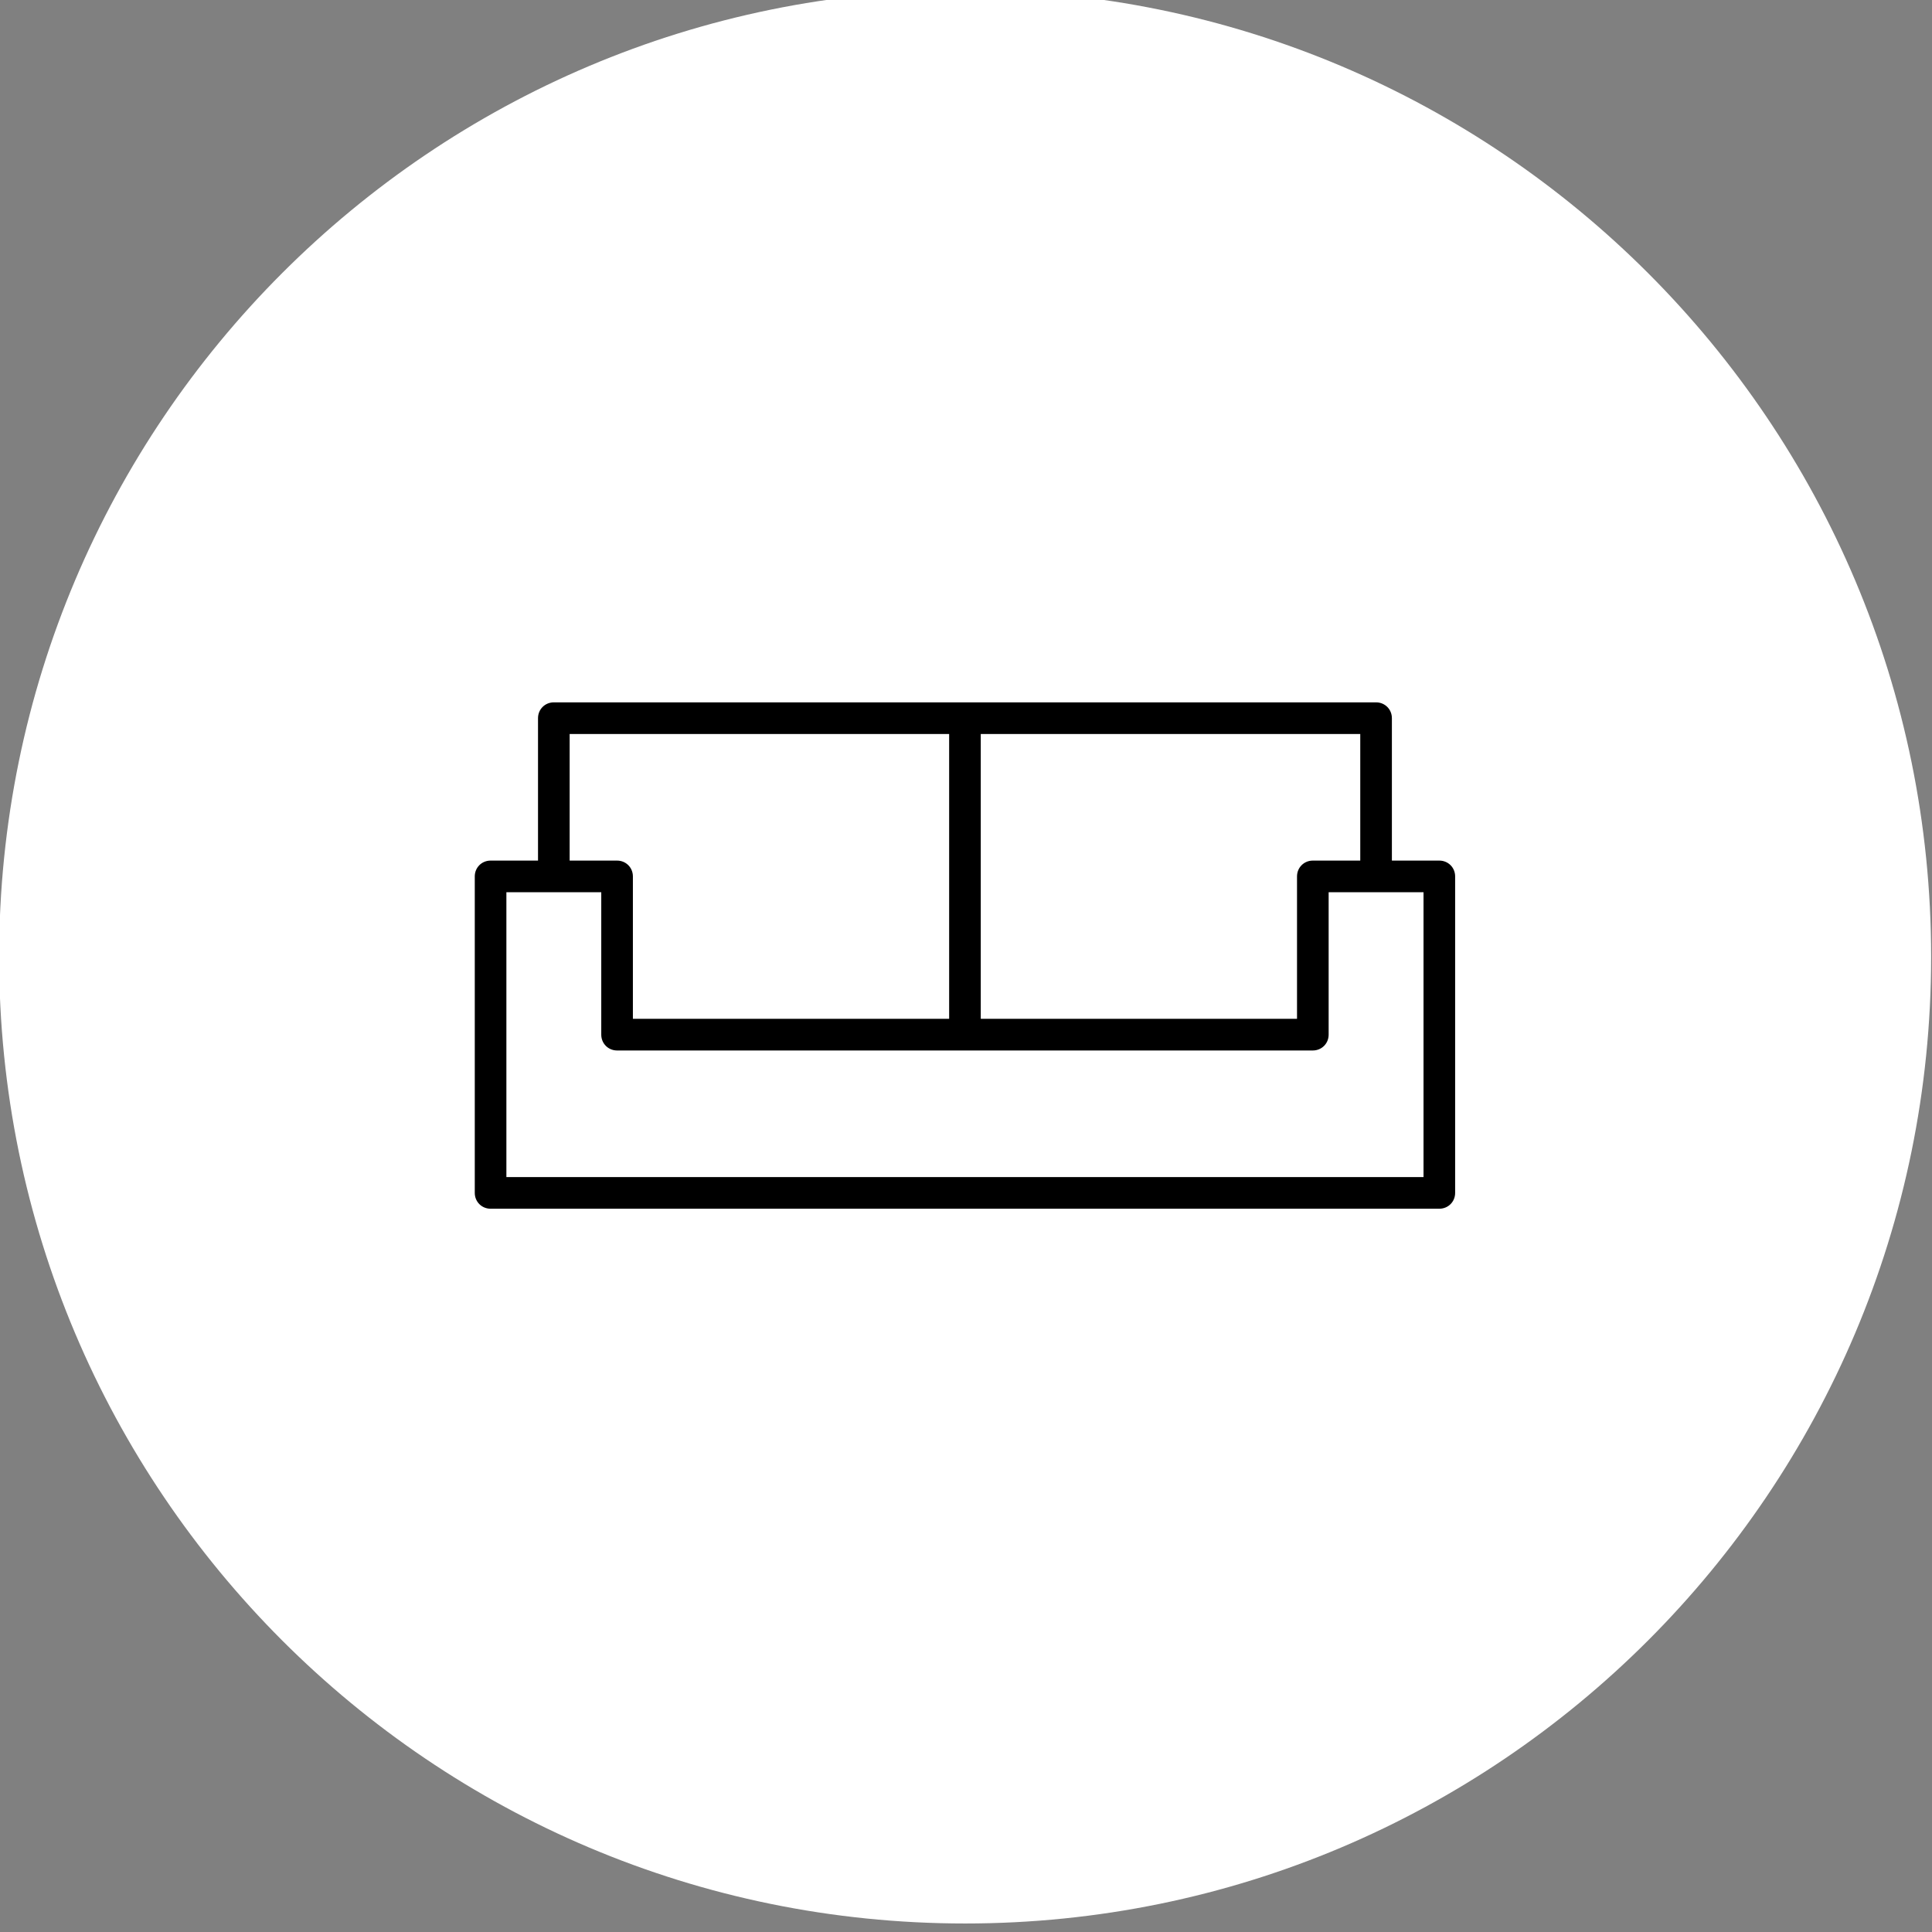
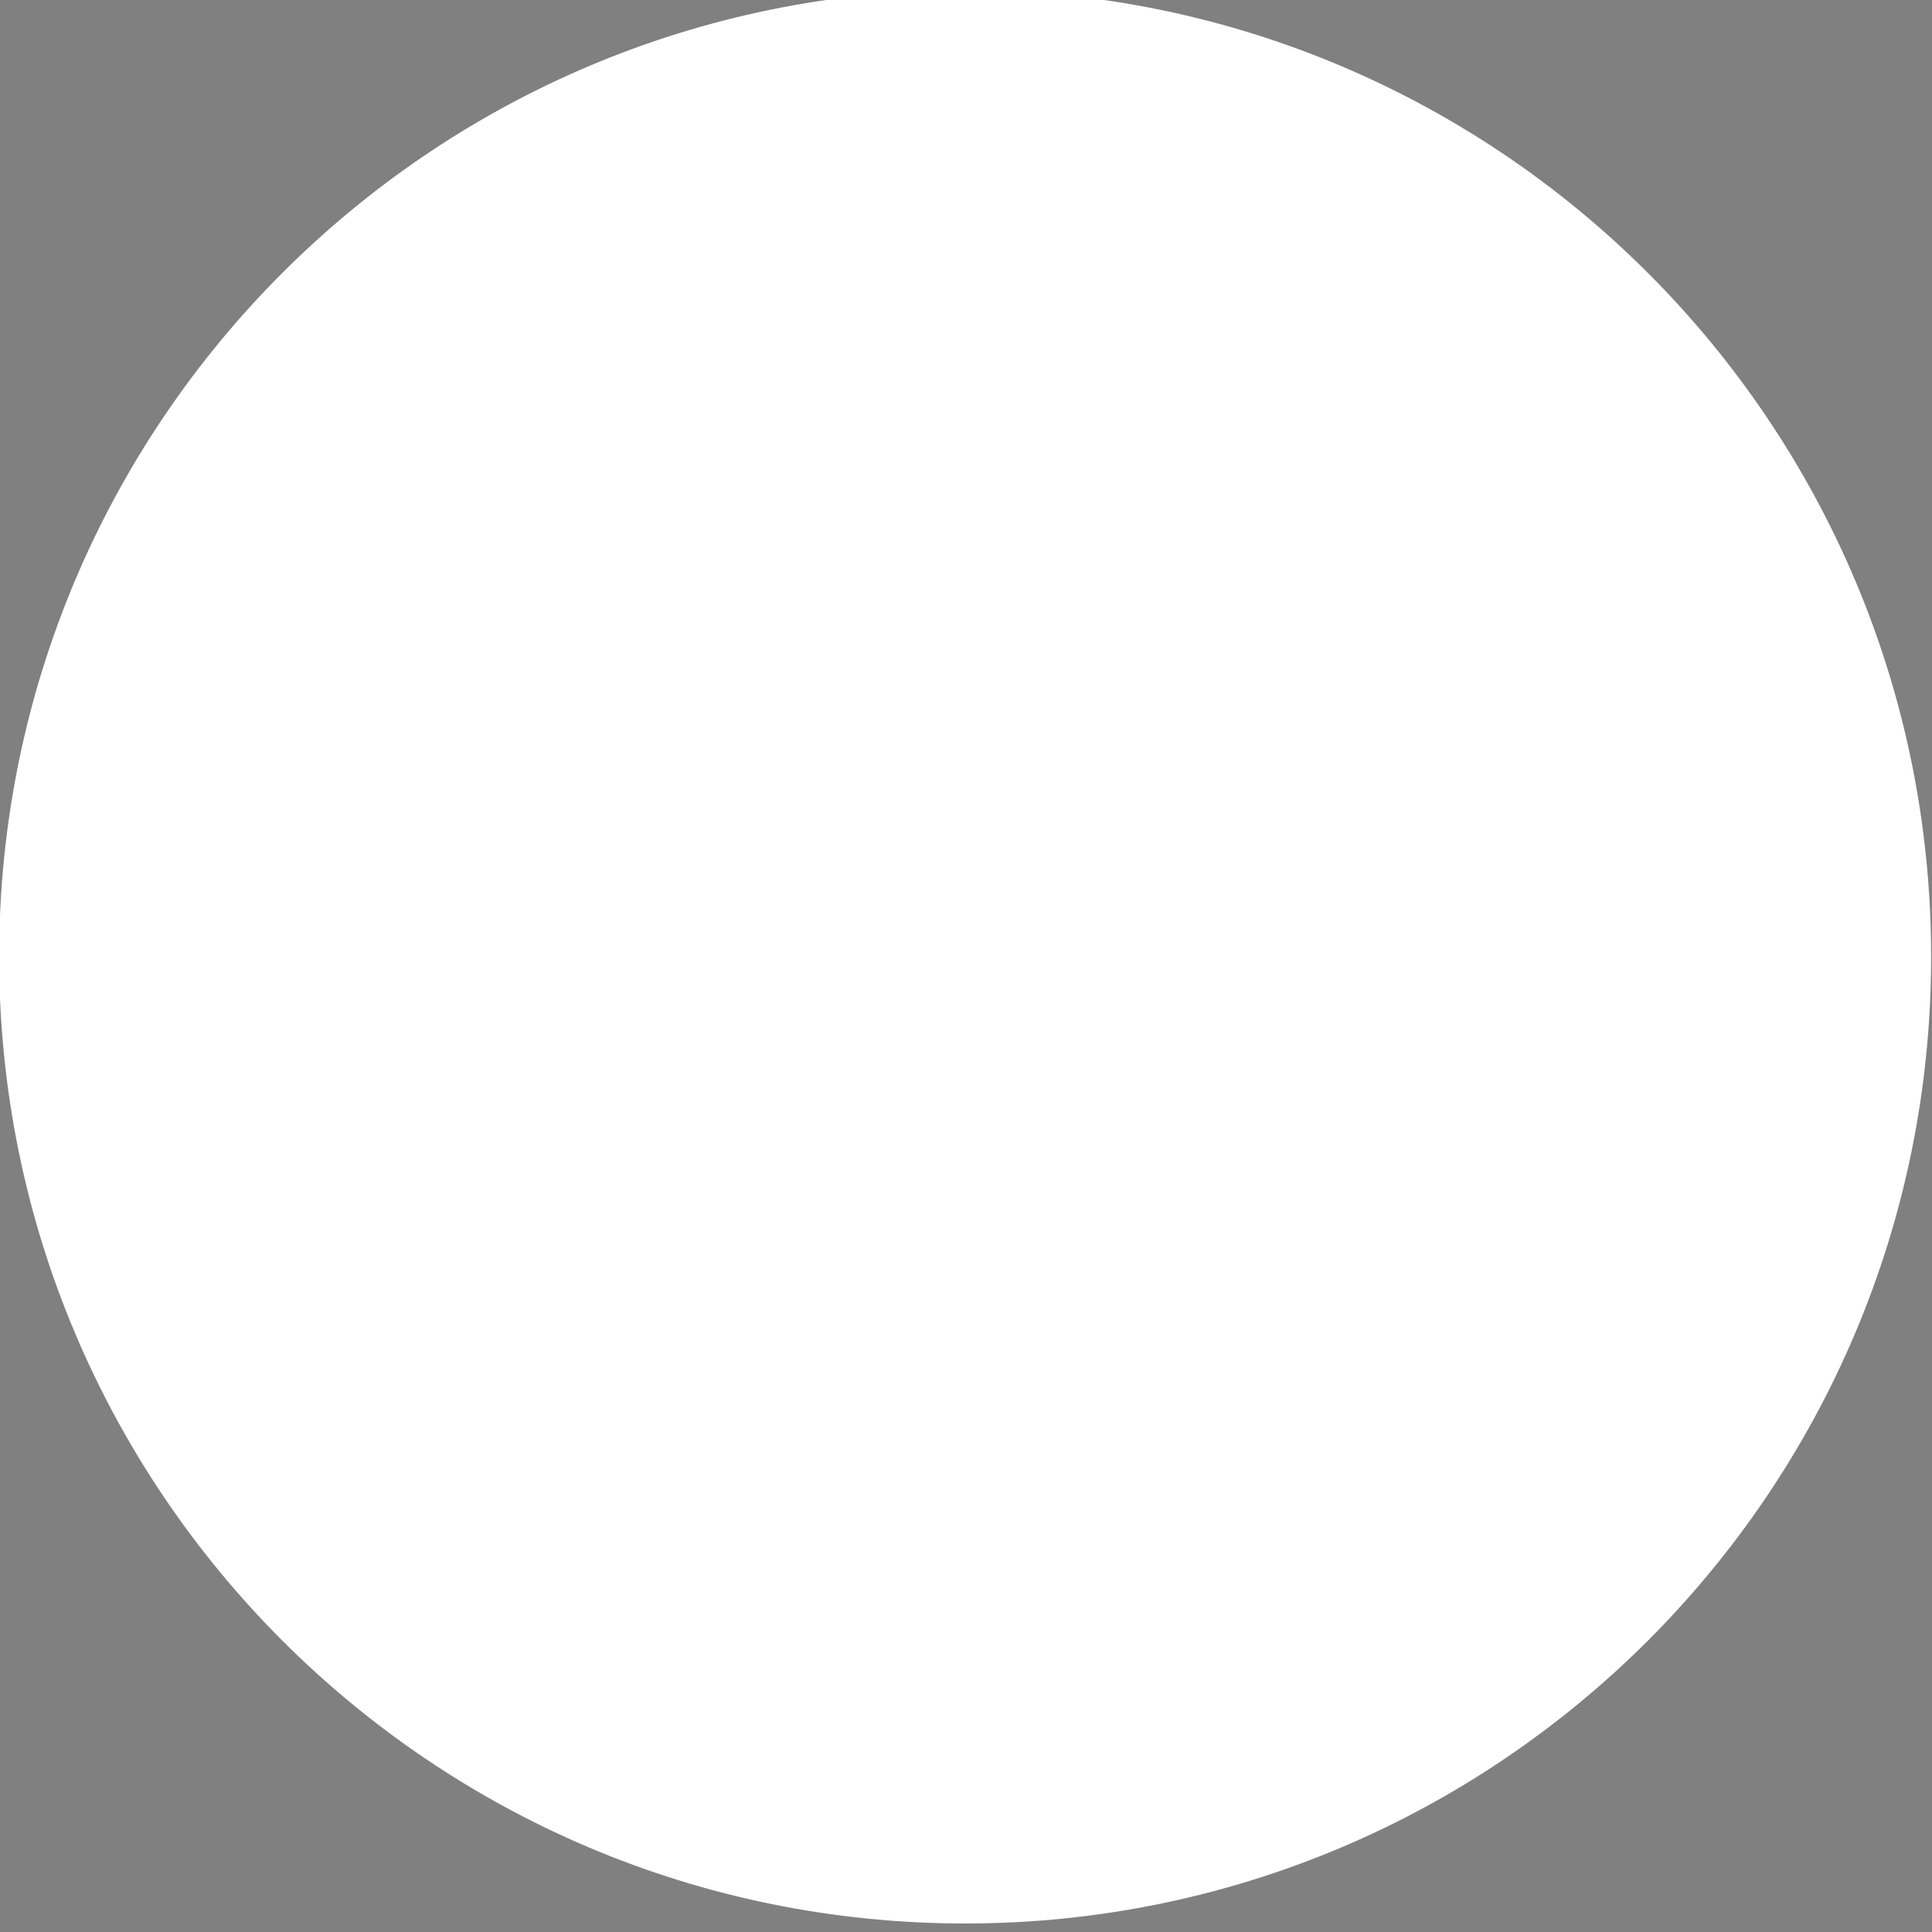
<svg xmlns="http://www.w3.org/2000/svg" width="100%" height="100%" viewBox="0 0 104 104" version="1.1" xml:space="preserve" style="fill-rule:evenodd;clip-rule:evenodd;stroke-linejoin:round;stroke-miterlimit:2;">
  <rect x="0" y="0" width="104" height="104" fill="#808080" stroke="none" />
  <g transform="matrix(1,0,0,1,-75,-1281)">
    <g transform="matrix(1,0,0,2.461,0,0)">
      <g transform="matrix(1.01,0,0,1.01,-0.778,-5.399)">
        <g transform="matrix(0.814,0,0,0.331,126.466,520.497)">
          <path d="M0,126.5C34.932,126.5 63.25,98.182 63.25,63.25C63.25,28.318 34.932,0 0,0C-34.932,0 -63.25,28.318 -63.25,63.25C-63.25,98.182 -34.932,126.5 0,126.5" style="fill:#fff;fill-rule:nonzero;" />
        </g>
        <g transform="matrix(0.814,0,0,0.331,151.74,543.462)">
-           <path d="M0,-12.424L-3.106,-12.424L-3.106,-21.742C-3.106,-22.322 -3.562,-22.777 -4.141,-22.777L-57.979,-22.777C-58.559,-22.777 -59.014,-22.322 -59.014,-21.742L-59.014,-12.424L-62.12,-12.424C-62.7,-12.424 -63.155,-11.968 -63.155,-11.389L-63.155,9.318C-63.155,9.898 -62.7,10.353 -62.12,10.353L0,10.353C0.58,10.353 1.035,9.898 1.035,9.318L1.035,-11.389C1.035,-11.968 0.58,-12.424 0,-12.424M-30.025,-20.707L-5.177,-20.707L-5.177,-12.424L-8.283,-12.424C-8.862,-12.424 -9.318,-11.968 -9.318,-11.389L-9.318,-2.071L-30.025,-2.071L-30.025,-20.707ZM-56.943,-20.707L-32.095,-20.707L-32.095,-2.071L-52.802,-2.071L-52.802,-11.389C-52.802,-11.968 -53.258,-12.424 -53.837,-12.424L-56.943,-12.424L-56.943,-20.707ZM-1.035,-10.353L-1.035,8.283L-61.085,8.283L-61.085,-10.353L-54.873,-10.353L-54.873,-1.035C-54.873,-0.456 -54.417,0 -53.837,0L-8.283,0C-7.703,0 -7.247,-0.456 -7.247,-1.035L-7.247,-10.353L-1.035,-10.353Z" style="fill-rule:nonzero;" />
-         </g>
+           </g>
      </g>
    </g>
  </g>
</svg>